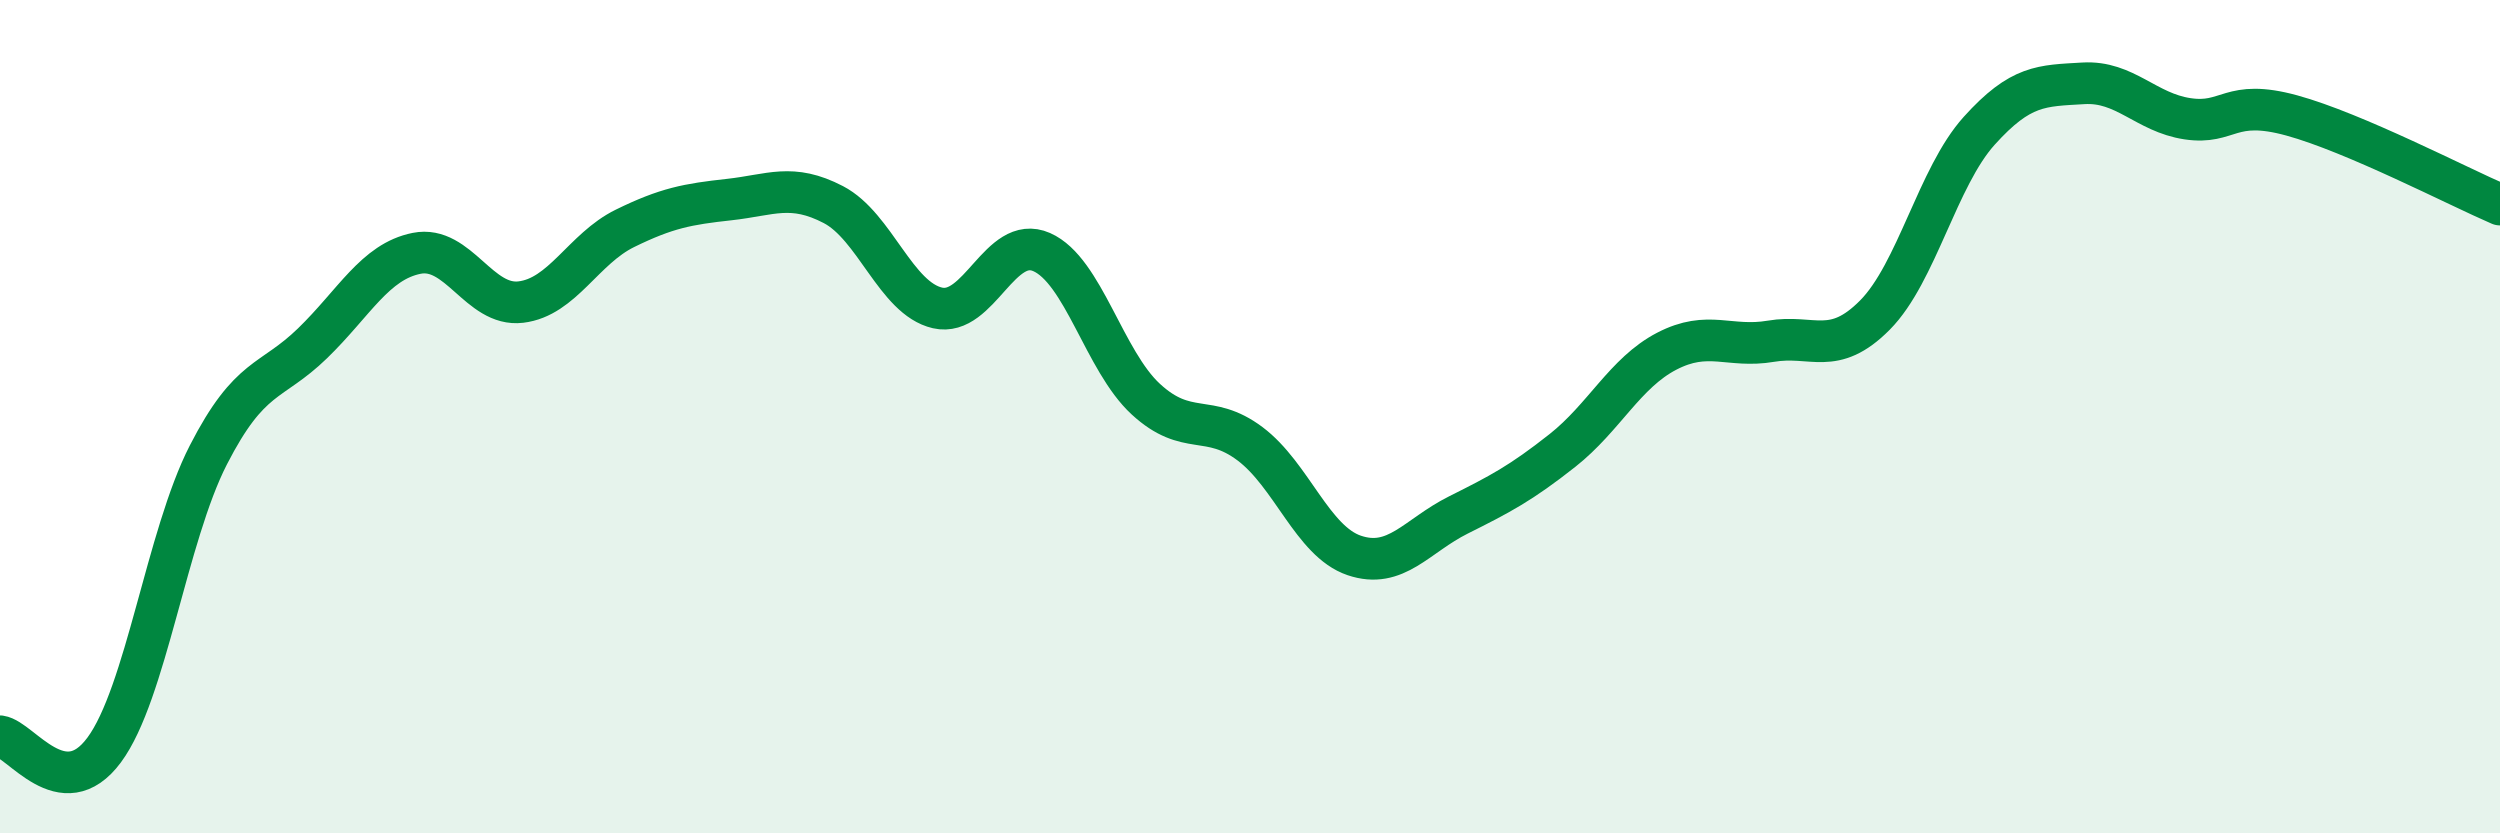
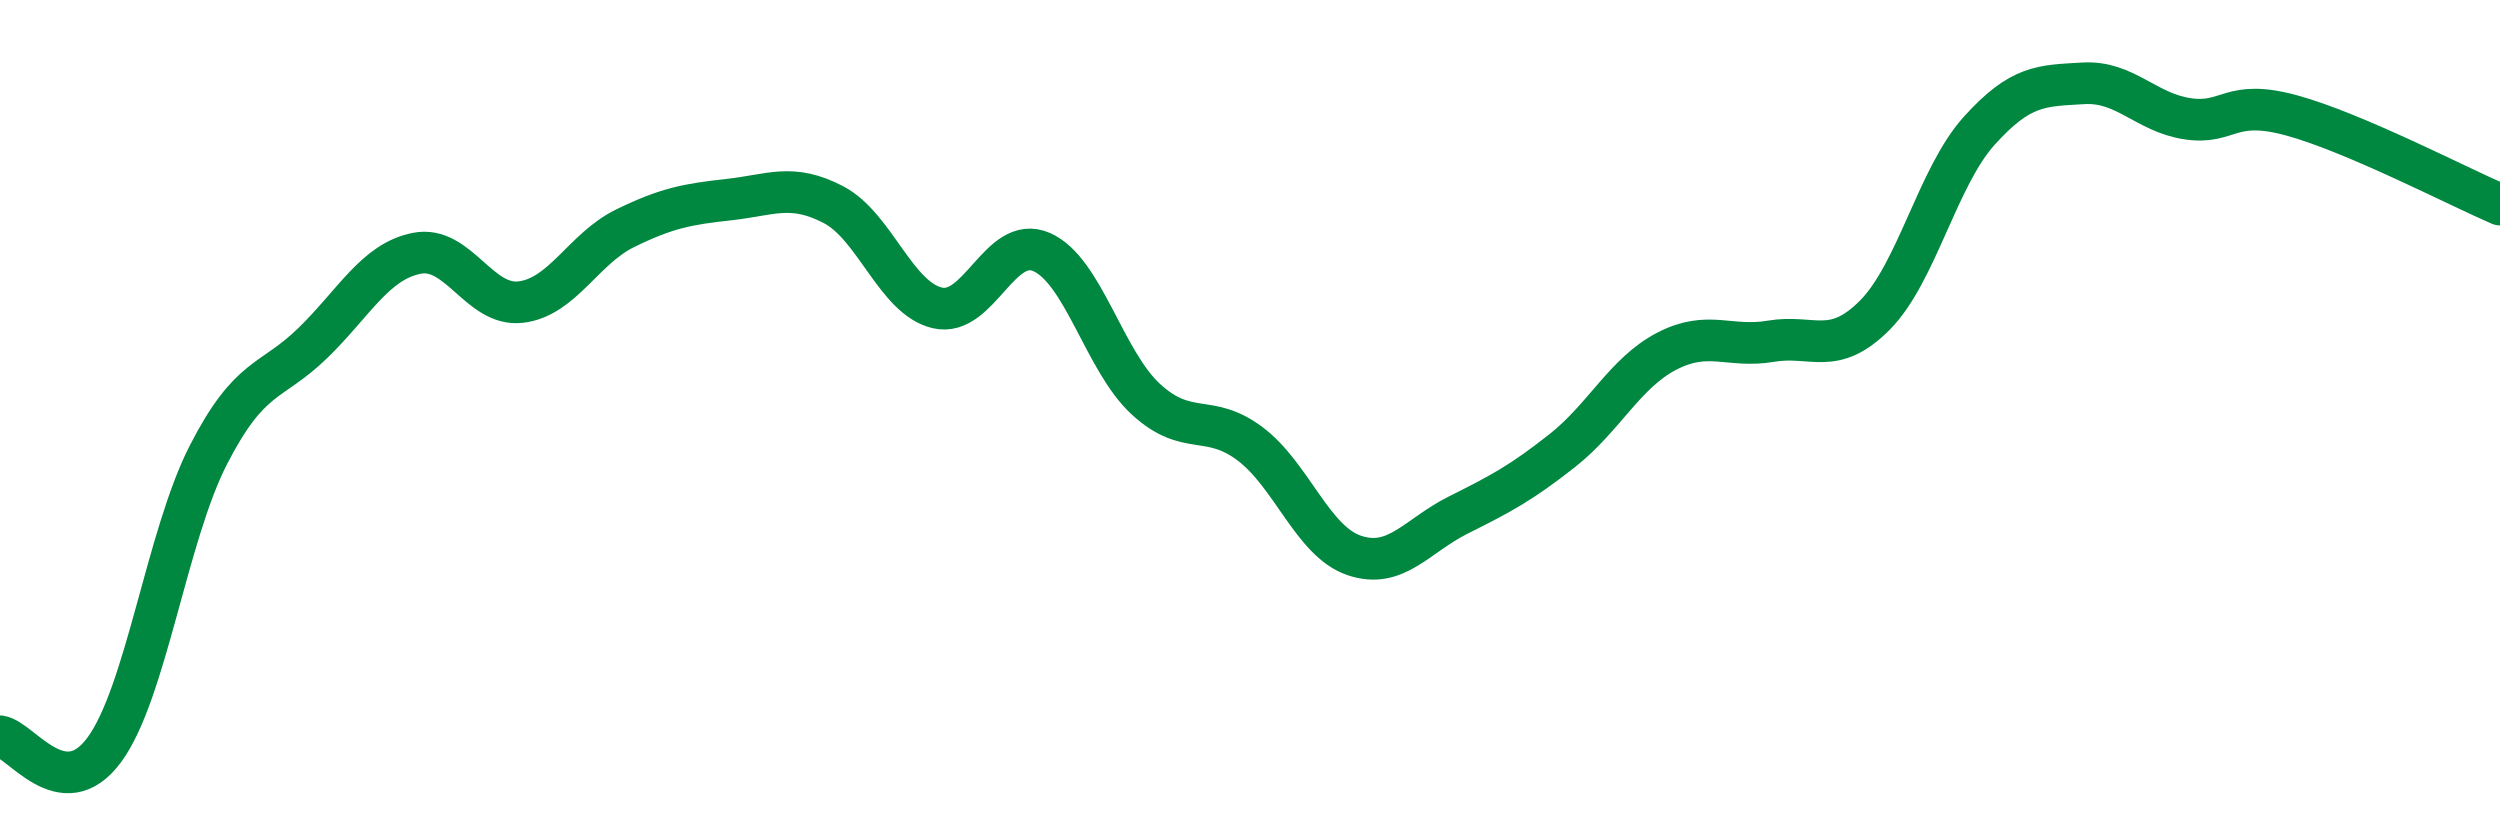
<svg xmlns="http://www.w3.org/2000/svg" width="60" height="20" viewBox="0 0 60 20">
-   <path d="M 0,17.67 C 0.5,17.74 1.5,19.35 2.5,18 C 3.5,16.65 4,12.87 5,10.92 C 6,8.97 6.5,9.21 7.5,8.24 C 8.5,7.27 9,6.28 10,6.08 C 11,5.88 11.5,7.37 12.5,7.25 C 13.5,7.13 14,5.97 15,5.48 C 16,4.99 16.5,4.9 17.5,4.79 C 18.5,4.68 19,4.39 20,4.91 C 21,5.43 21.5,7.16 22.5,7.39 C 23.5,7.62 24,5.61 25,6.05 C 26,6.49 26.5,8.66 27.5,9.58 C 28.5,10.5 29,9.9 30,10.65 C 31,11.4 31.5,12.99 32.5,13.33 C 33.5,13.67 34,12.86 35,12.36 C 36,11.86 36.5,11.6 37.5,10.81 C 38.5,10.02 39,8.95 40,8.43 C 41,7.91 41.5,8.36 42.5,8.19 C 43.5,8.02 44,8.57 45,7.56 C 46,6.55 46.5,4.25 47.5,3.14 C 48.5,2.03 49,2.06 50,2 C 51,1.94 51.5,2.7 52.5,2.85 C 53.5,3 53.5,2.36 55,2.77 C 56.5,3.18 59,4.48 60,4.91L60 20L0 20Z" fill="#008740" opacity="0.1" stroke-linecap="round" stroke-linejoin="round" />
  <path d="M 0,17.67 C 0.5,17.74 1.5,19.35 2.5,18 C 3.5,16.65 4,12.87 5,10.92 C 6,8.97 6.5,9.21 7.5,8.24 C 8.5,7.27 9,6.28 10,6.08 C 11,5.88 11.5,7.37 12.5,7.25 C 13.5,7.13 14,5.97 15,5.48 C 16,4.99 16.5,4.9 17.5,4.79 C 18.5,4.68 19,4.39 20,4.91 C 21,5.43 21.5,7.16 22.5,7.39 C 23.5,7.62 24,5.61 25,6.05 C 26,6.49 26.5,8.66 27.5,9.58 C 28.5,10.5 29,9.9 30,10.65 C 31,11.4 31.5,12.99 32.5,13.33 C 33.5,13.67 34,12.86 35,12.36 C 36,11.86 36.5,11.6 37.5,10.81 C 38.5,10.02 39,8.95 40,8.43 C 41,7.91 41.5,8.36 42.5,8.19 C 43.5,8.02 44,8.57 45,7.56 C 46,6.55 46.5,4.25 47.5,3.14 C 48.5,2.03 49,2.06 50,2 C 51,1.94 51.5,2.7 52.5,2.85 C 53.5,3 53.5,2.36 55,2.77 C 56.5,3.18 59,4.48 60,4.91" stroke="#008740" stroke-width="1" fill="none" stroke-linecap="round" stroke-linejoin="round" />
</svg>